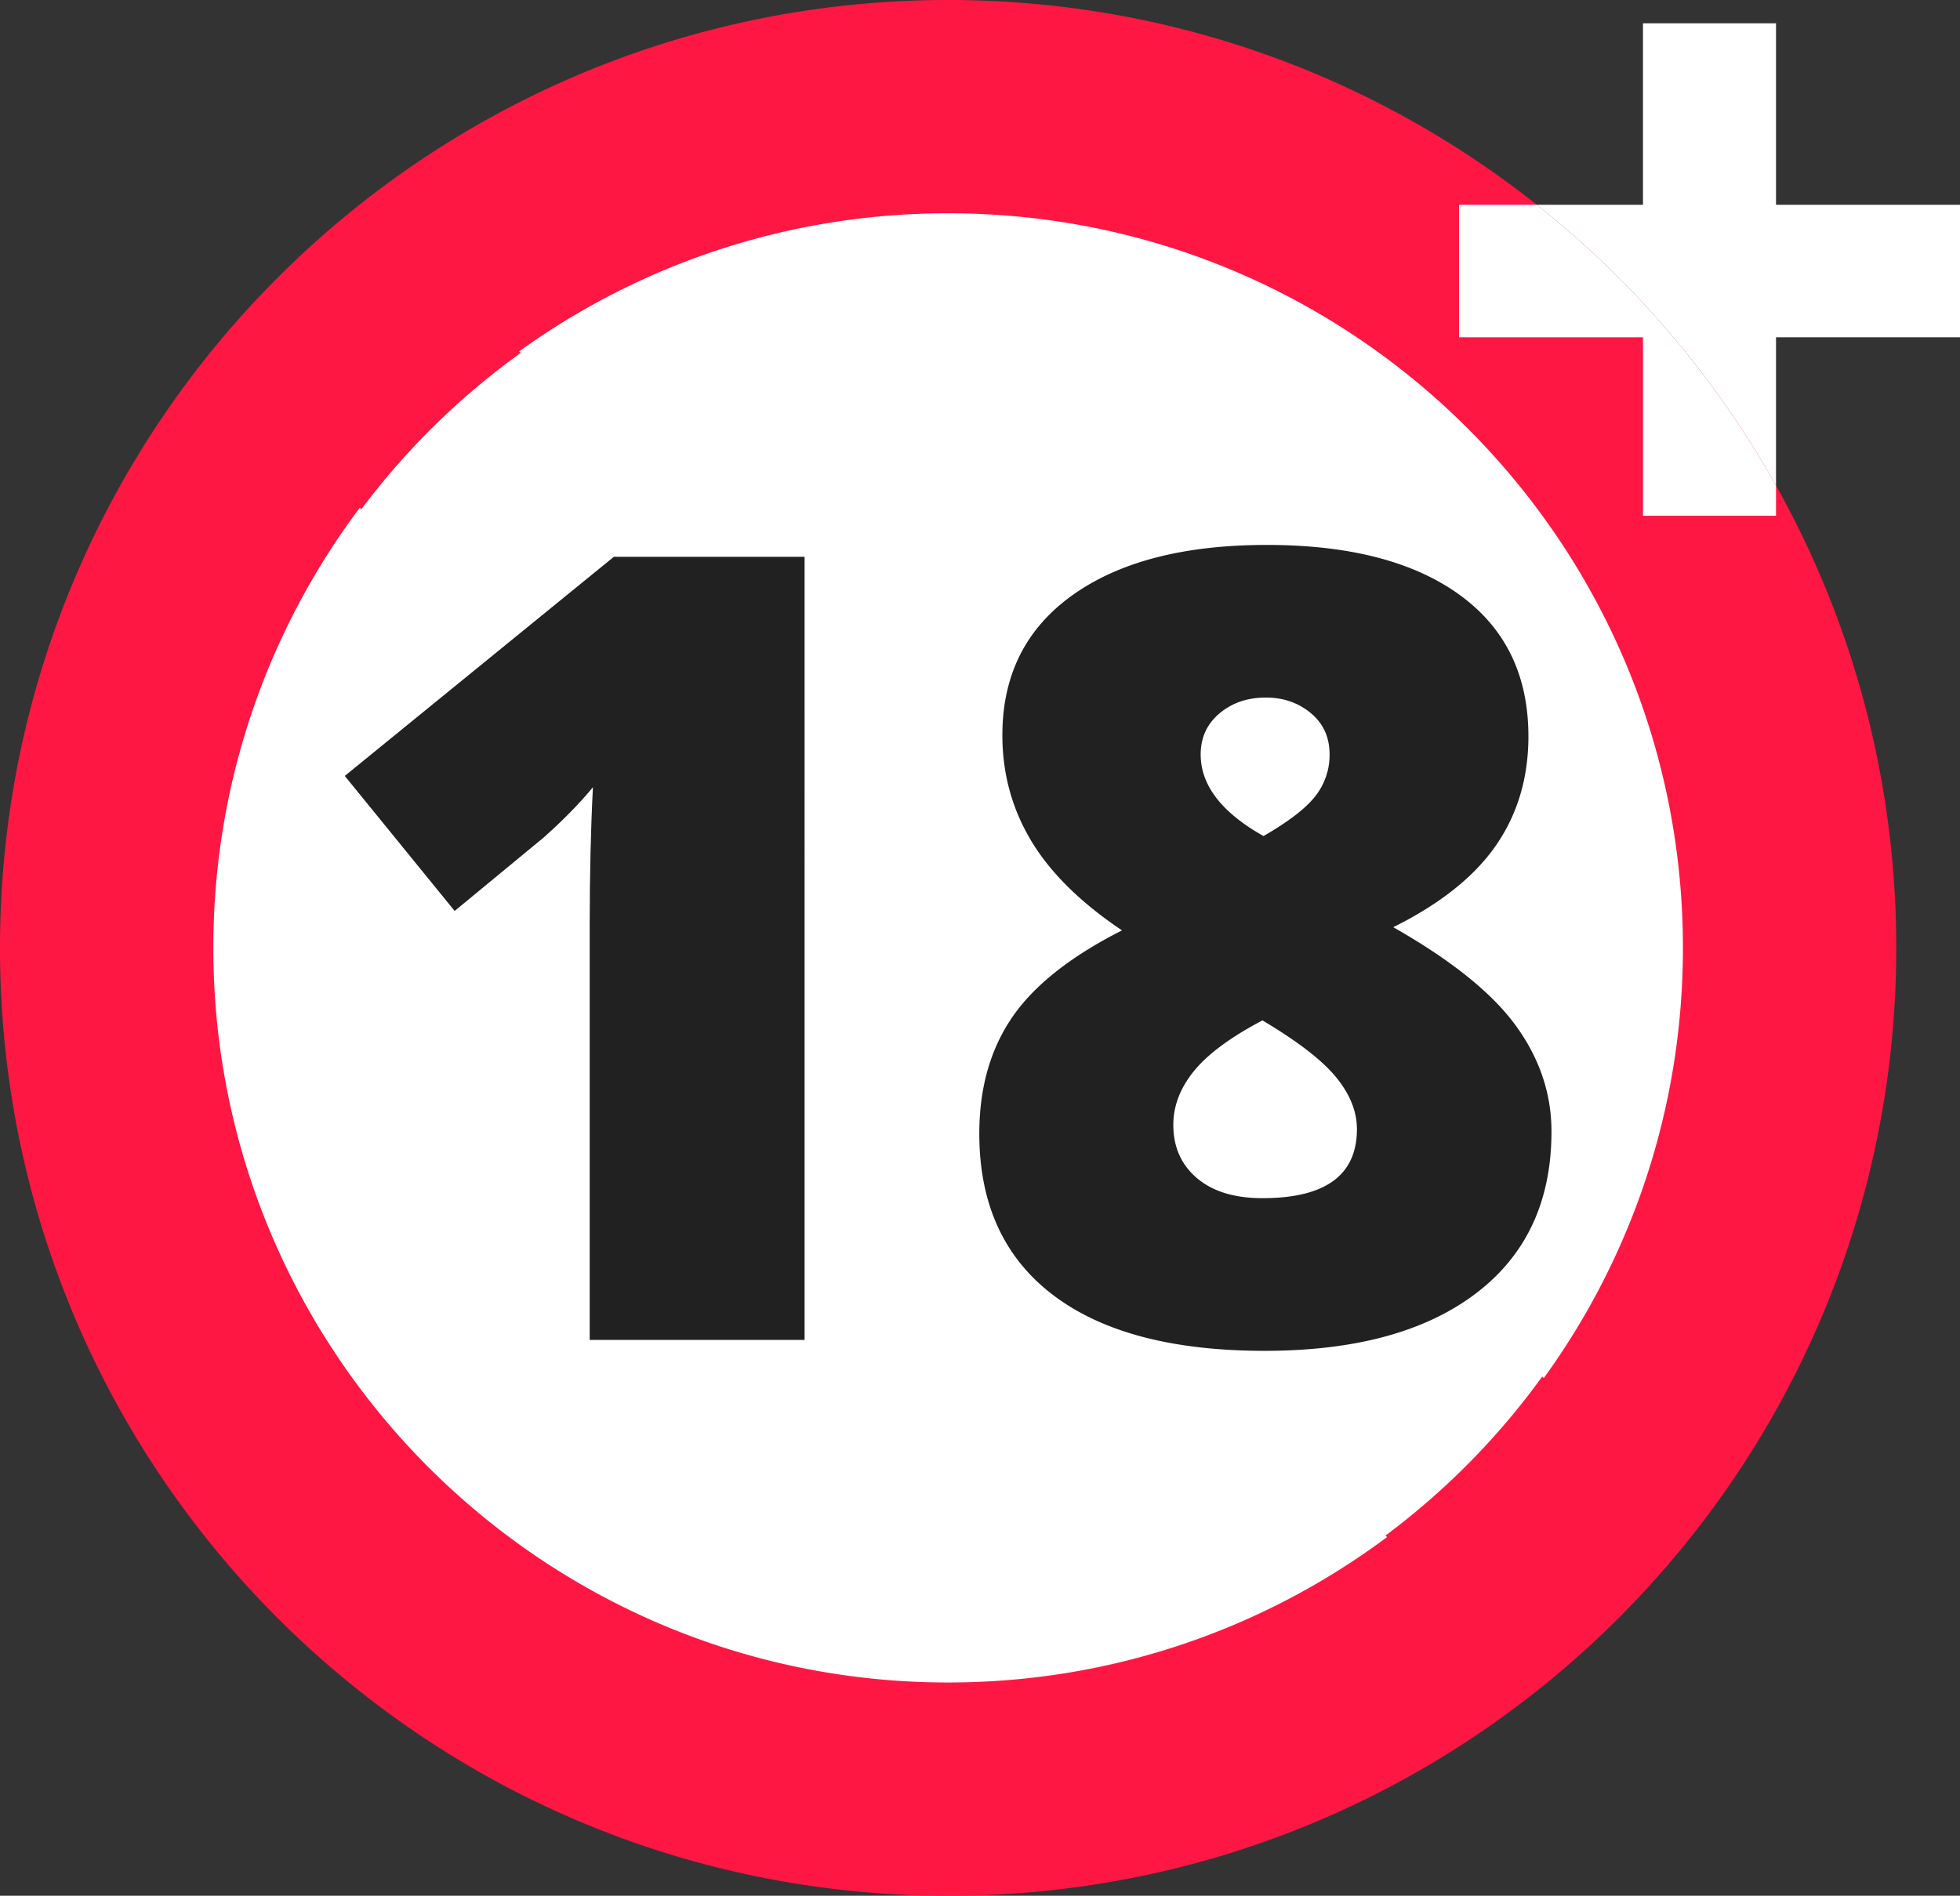
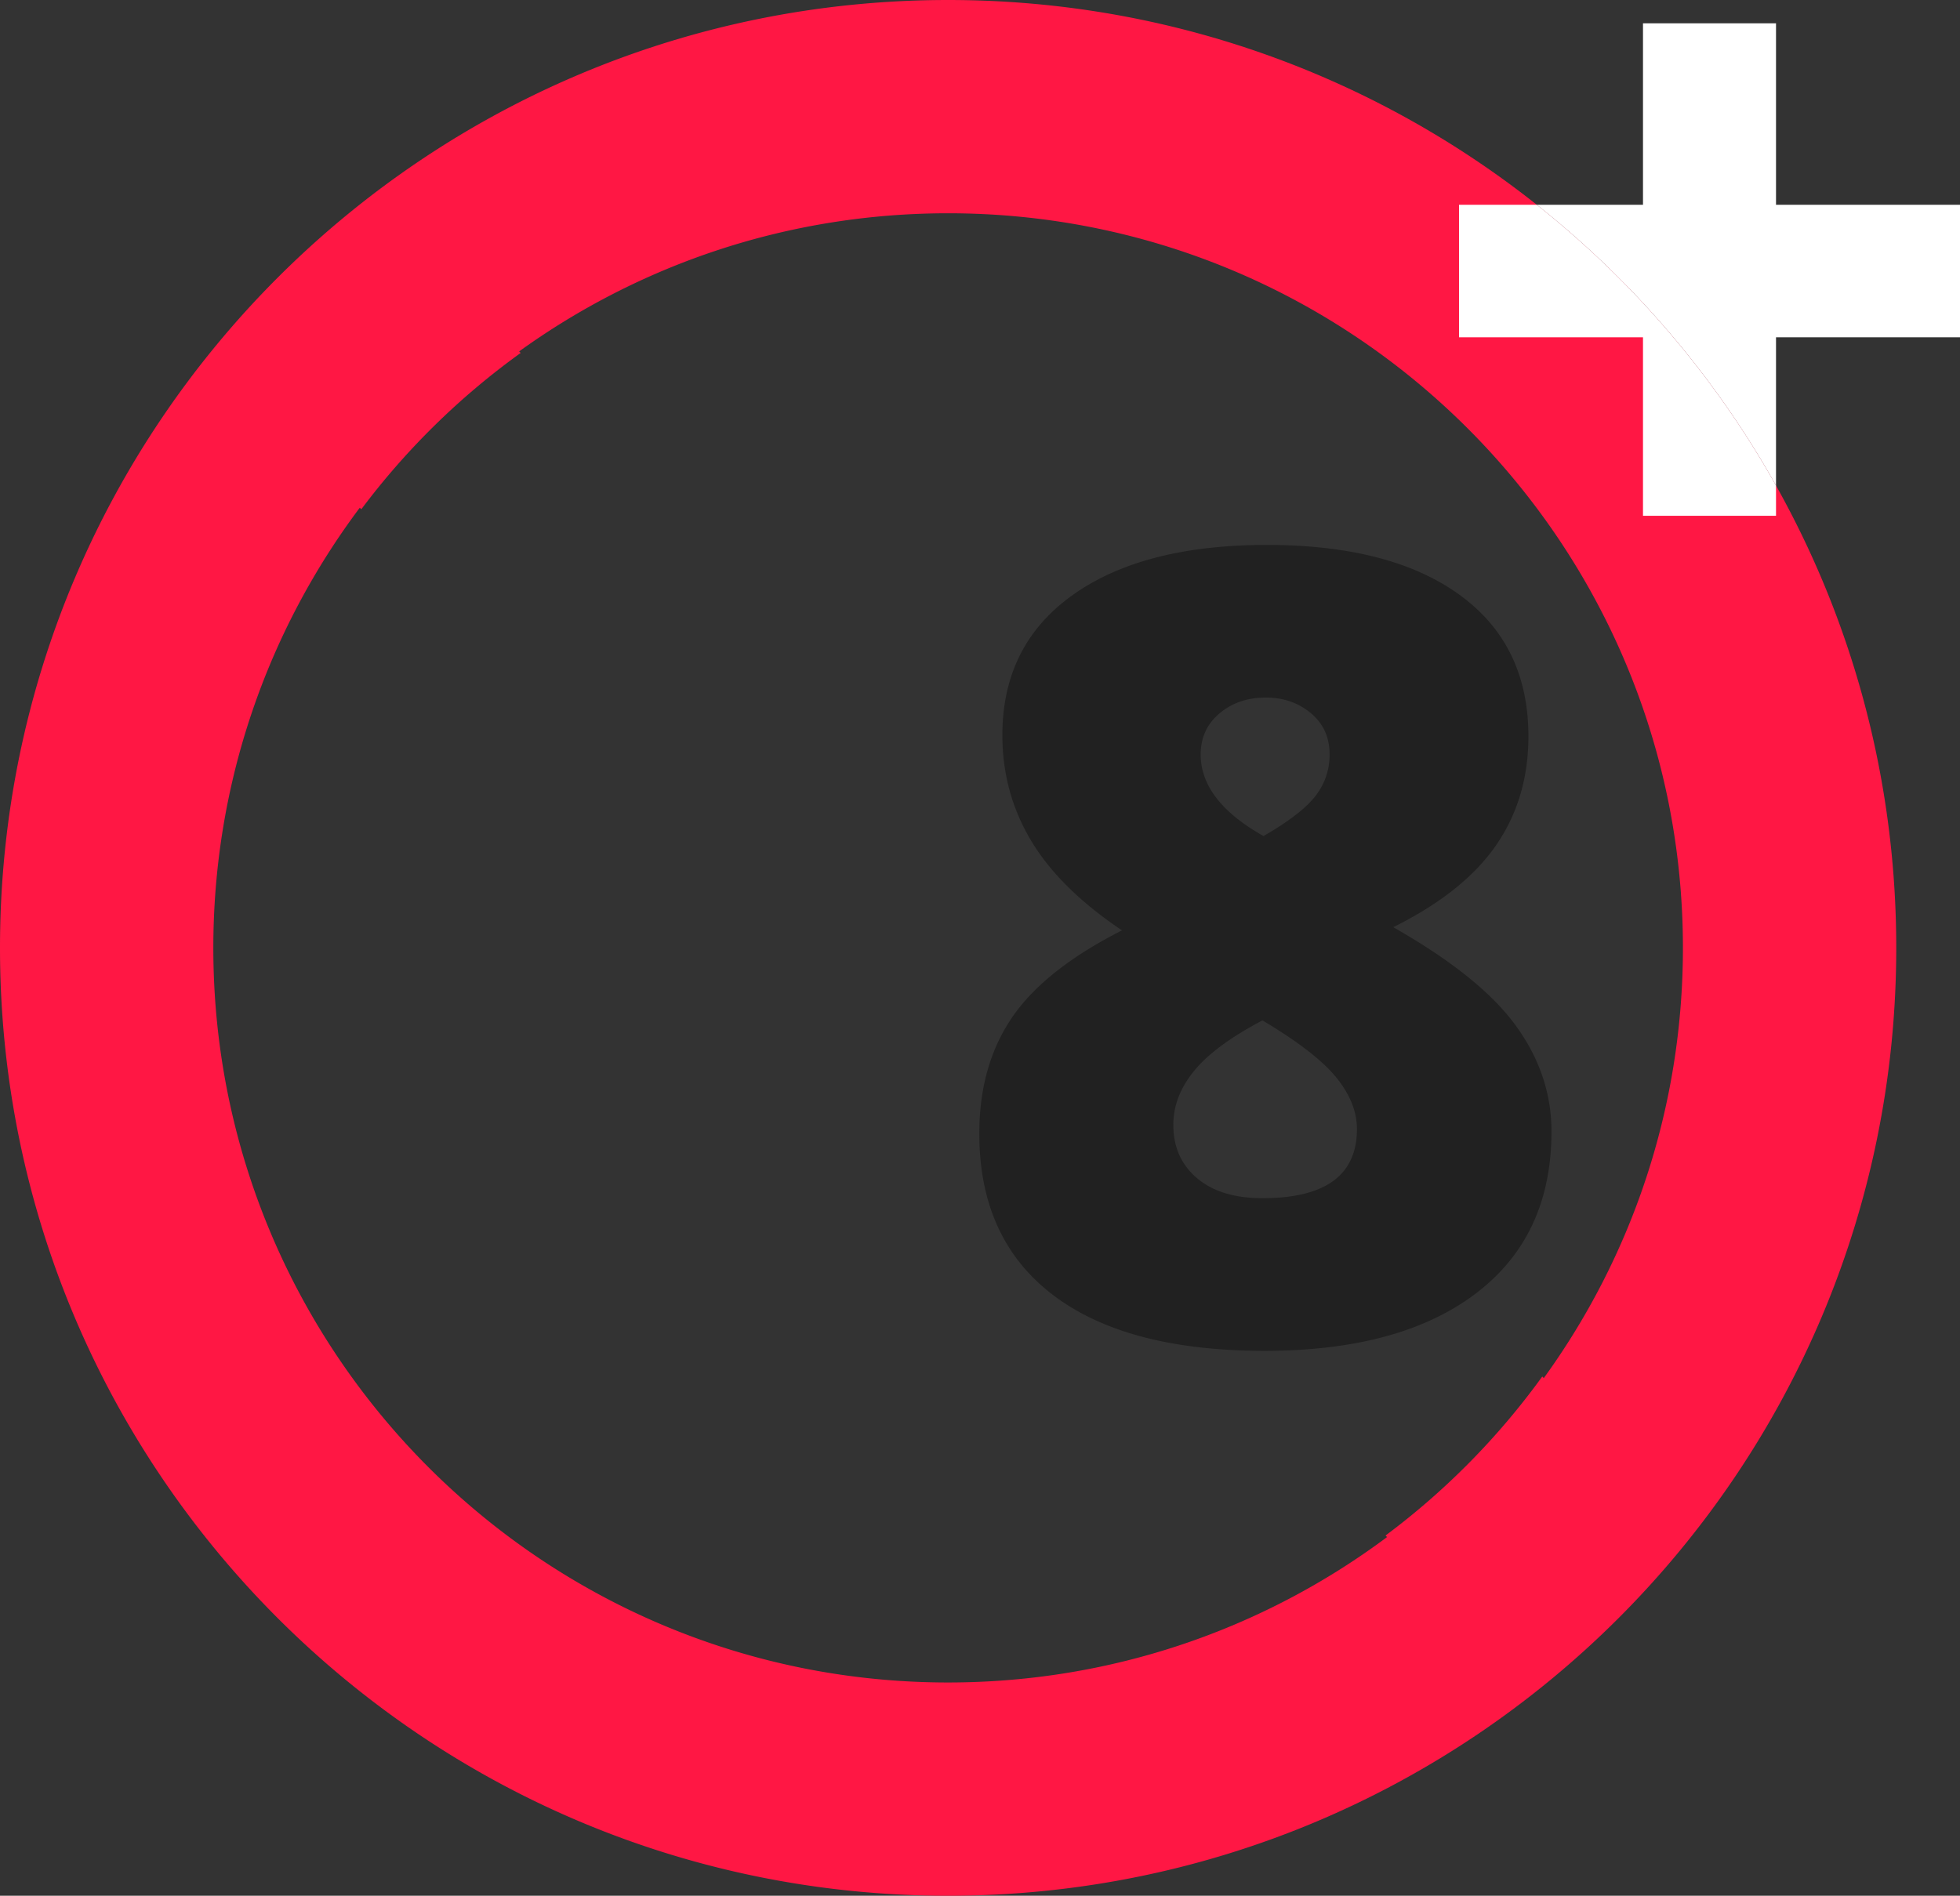
<svg xmlns="http://www.w3.org/2000/svg" id="artworks" viewBox="0 0 3410.94 3300">
  <rect x="0" y="0" width="3410.94" height="3300" fill="#333333" stroke="none" />
  <defs>
    <style>
      .cls-1 {
        fill: #fff;
      }

      .cls-2 {
        fill: #ff1744;
      }

      .cls-3 {
        fill: #212121;
      }
    </style>
  </defs>
-   <circle class="cls-1" cx="1650" cy="1650" r="1550" />
  <path class="cls-2" d="M1650,0C738.74,0,0,738.74,0,1650S738.74,3300,1650,3300s1650-738.74,1650-1650S2561.26,0,1650,0ZM2686.63,2398.87l-2.69-2.7a1282.49,1282.49,0,0,1-272.72,276.74l2.68,2.68c-213.13,159-477.53,253.16-763.9,253.16-706.23,0-1278.75-572.52-1278.75-1278.75,0-287.41,94.83-552.68,254.89-766.21l2.67,2.68A1282.2,1282.2,0,0,1,906.16,614.38l-2.69-2.69c210-151.32,467.88-240.44,746.53-240.44,706.23,0,1278.75,572.52,1278.75,1278.75C2928.75,1929.67,2839,2188.4,2686.63,2398.87Z" />
-   <path class="cls-3" d="M1400.24,2332.45h-374v-721.6q0-131.43,5.61-240.52-34.53,42-85.82,87.65L791.21,1585.7,600,1350.67l468.21-381.39h332Z" />
  <path class="cls-3" d="M2204.48,948.57q215.55,0,335.45,86.79t119.92,246.37q0,108.27-56.48,189.92T2424.62,1614q151.2,85.9,213.29,171.32T2700,1969.63q0,182-131.6,281.91t-367.67,99.89q-240.8,0-368.62-97.55t-127.85-280.53q0-118.57,56.94-202.1t191.38-151.72q-108.32-72.79-158.24-156.29t-49.93-183.39q0-156.76,122.24-244T2204.48,948.57ZM2041.9,1958q0,57.79,41.09,92.74t114,34.95q164.45,0,164.44-120.25,0-45.66-36-89.94T2197,1776.23q-83.14,43.85-119.11,88.09T2041.9,1958Zm160.72-743.71q-47.68,0-80.4,27.58t-32.71,71.48q0,80.4,109.36,142,66.32-38.3,90.64-70.07a115.34,115.34,0,0,0,24.32-72q0-44.85-32.73-72T2202.62,1214.3Z" />
  <path class="cls-1" d="M2674.44,356.48H2539.09V587.13h320.17V897.82h231.5V845.23A1657.64,1657.64,0,0,0,2674.44,356.48Z" />
  <path fill="#fff" d="M3090.76,356.48V40.61h-231.5V356.48H2674.44a1657.64,1657.64,0,0,1,416.32,488.75V587.13h320.18V356.48Z" />
</svg>